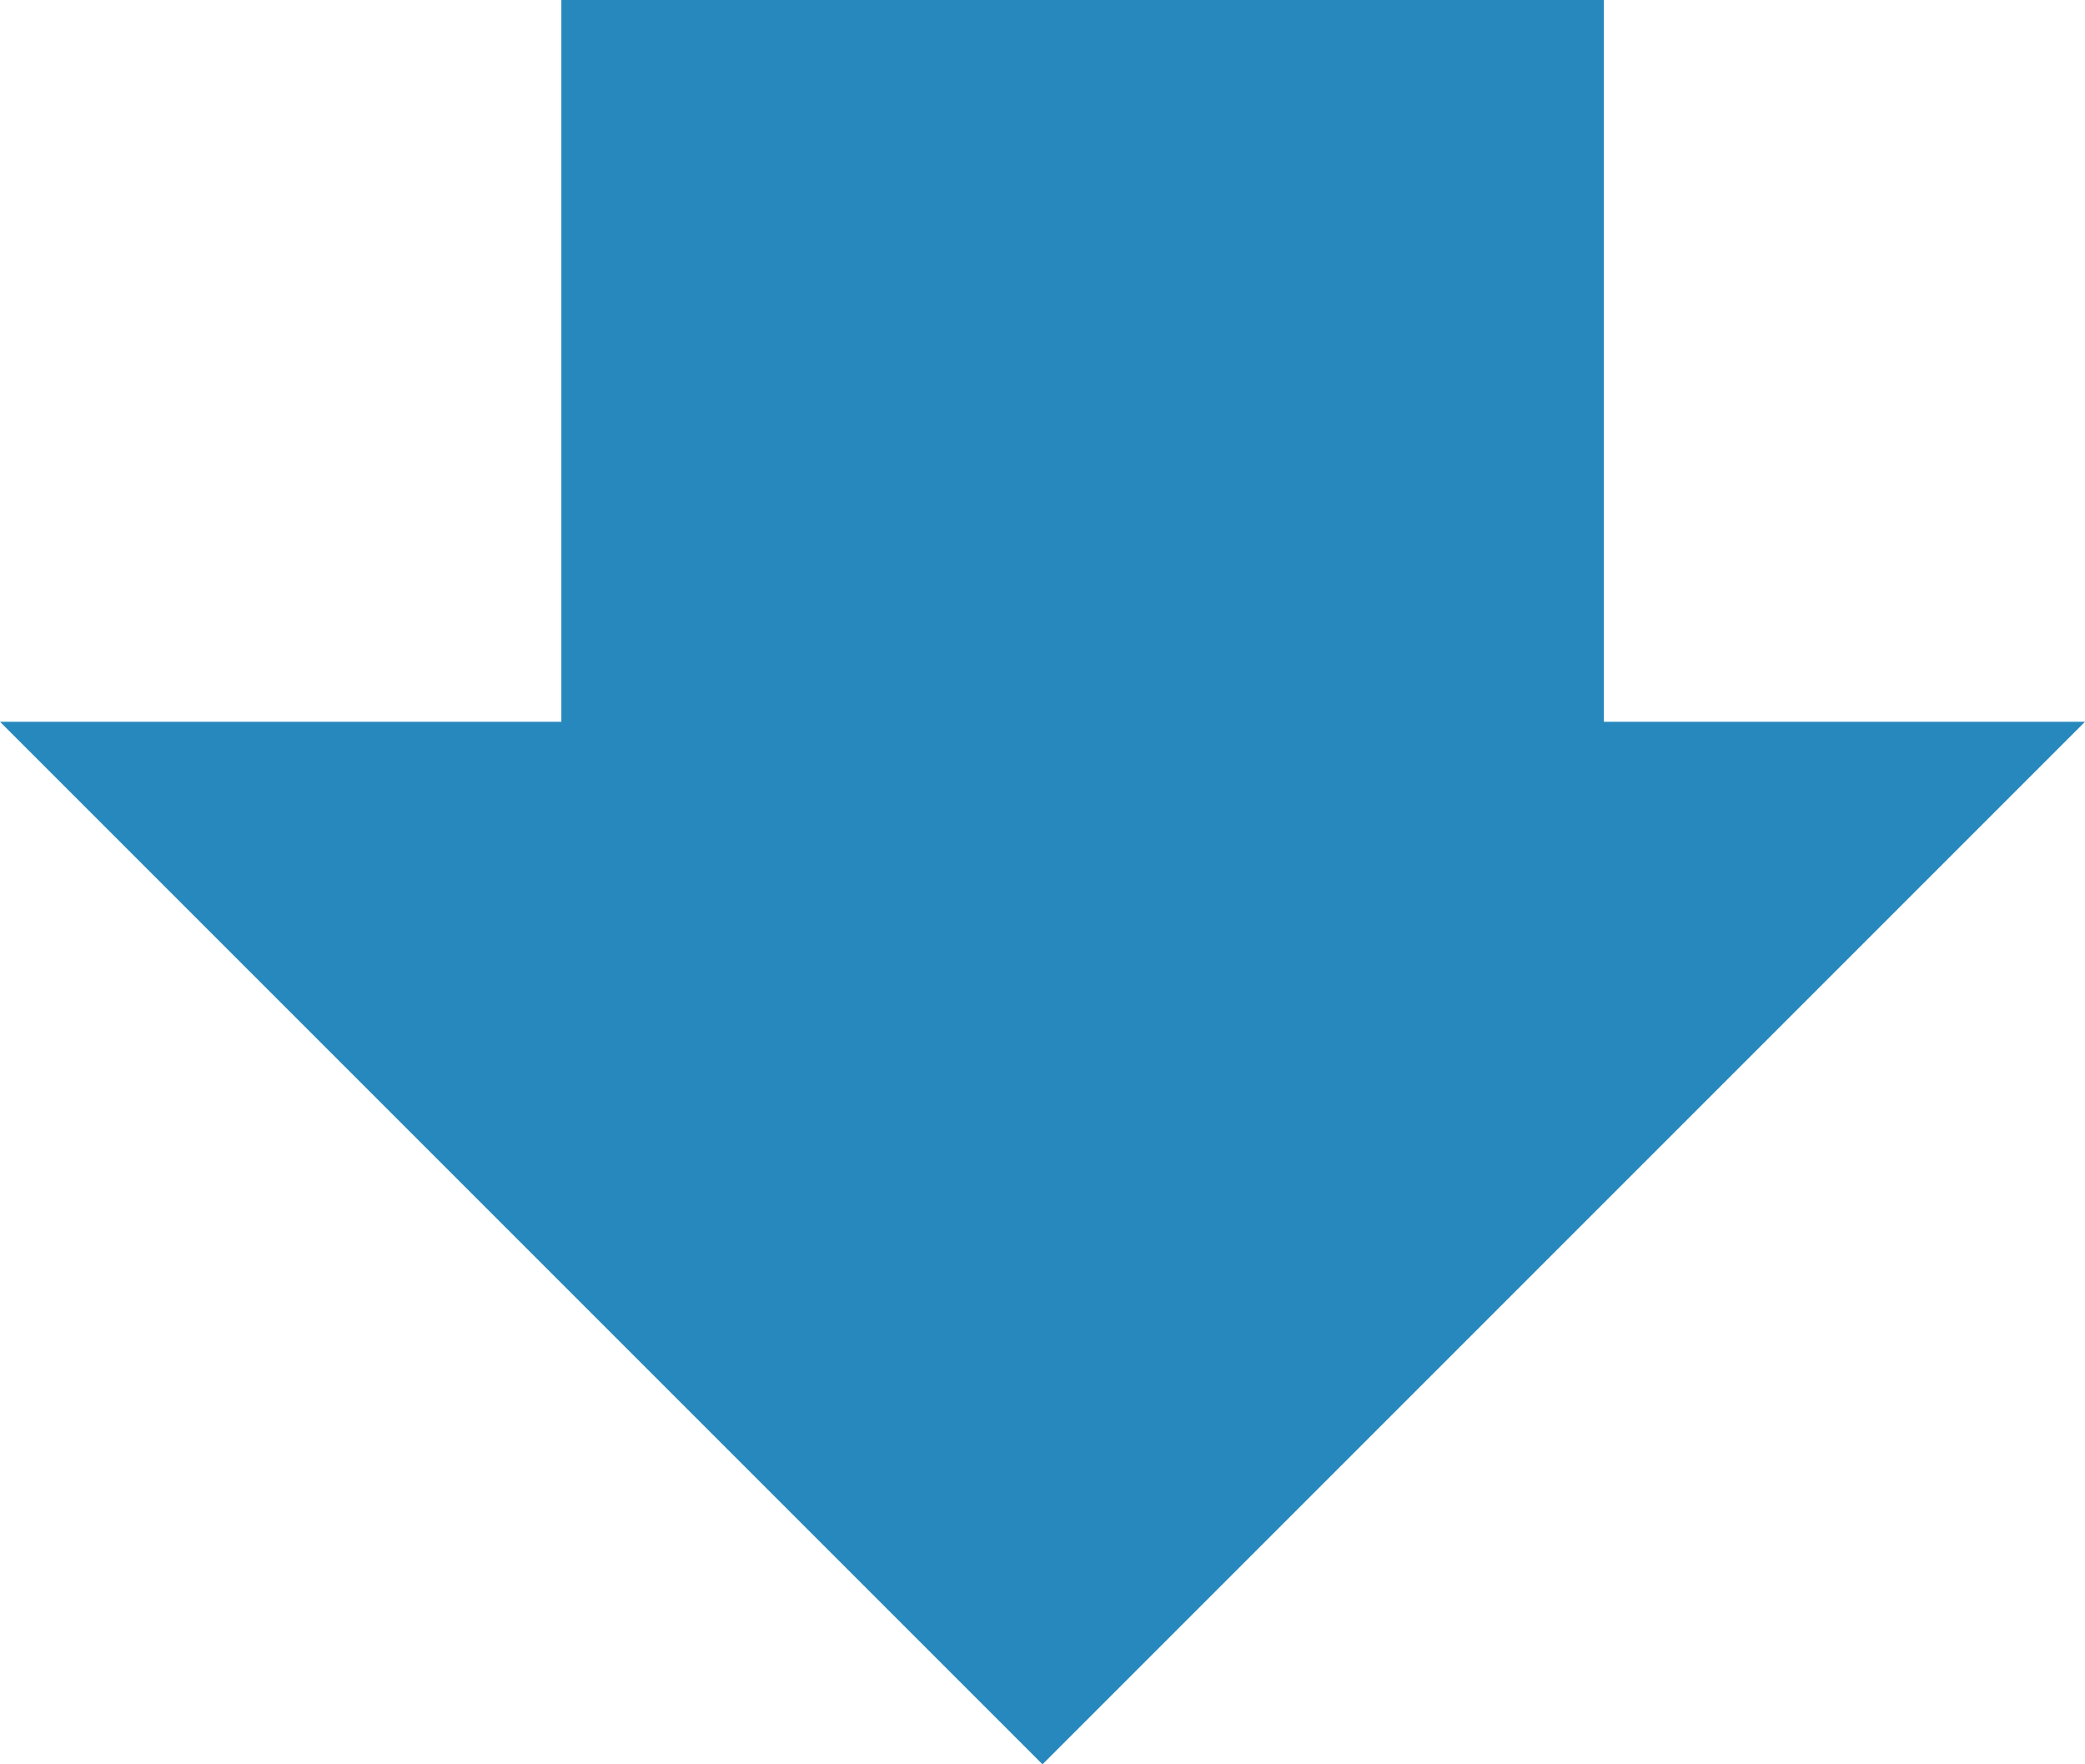
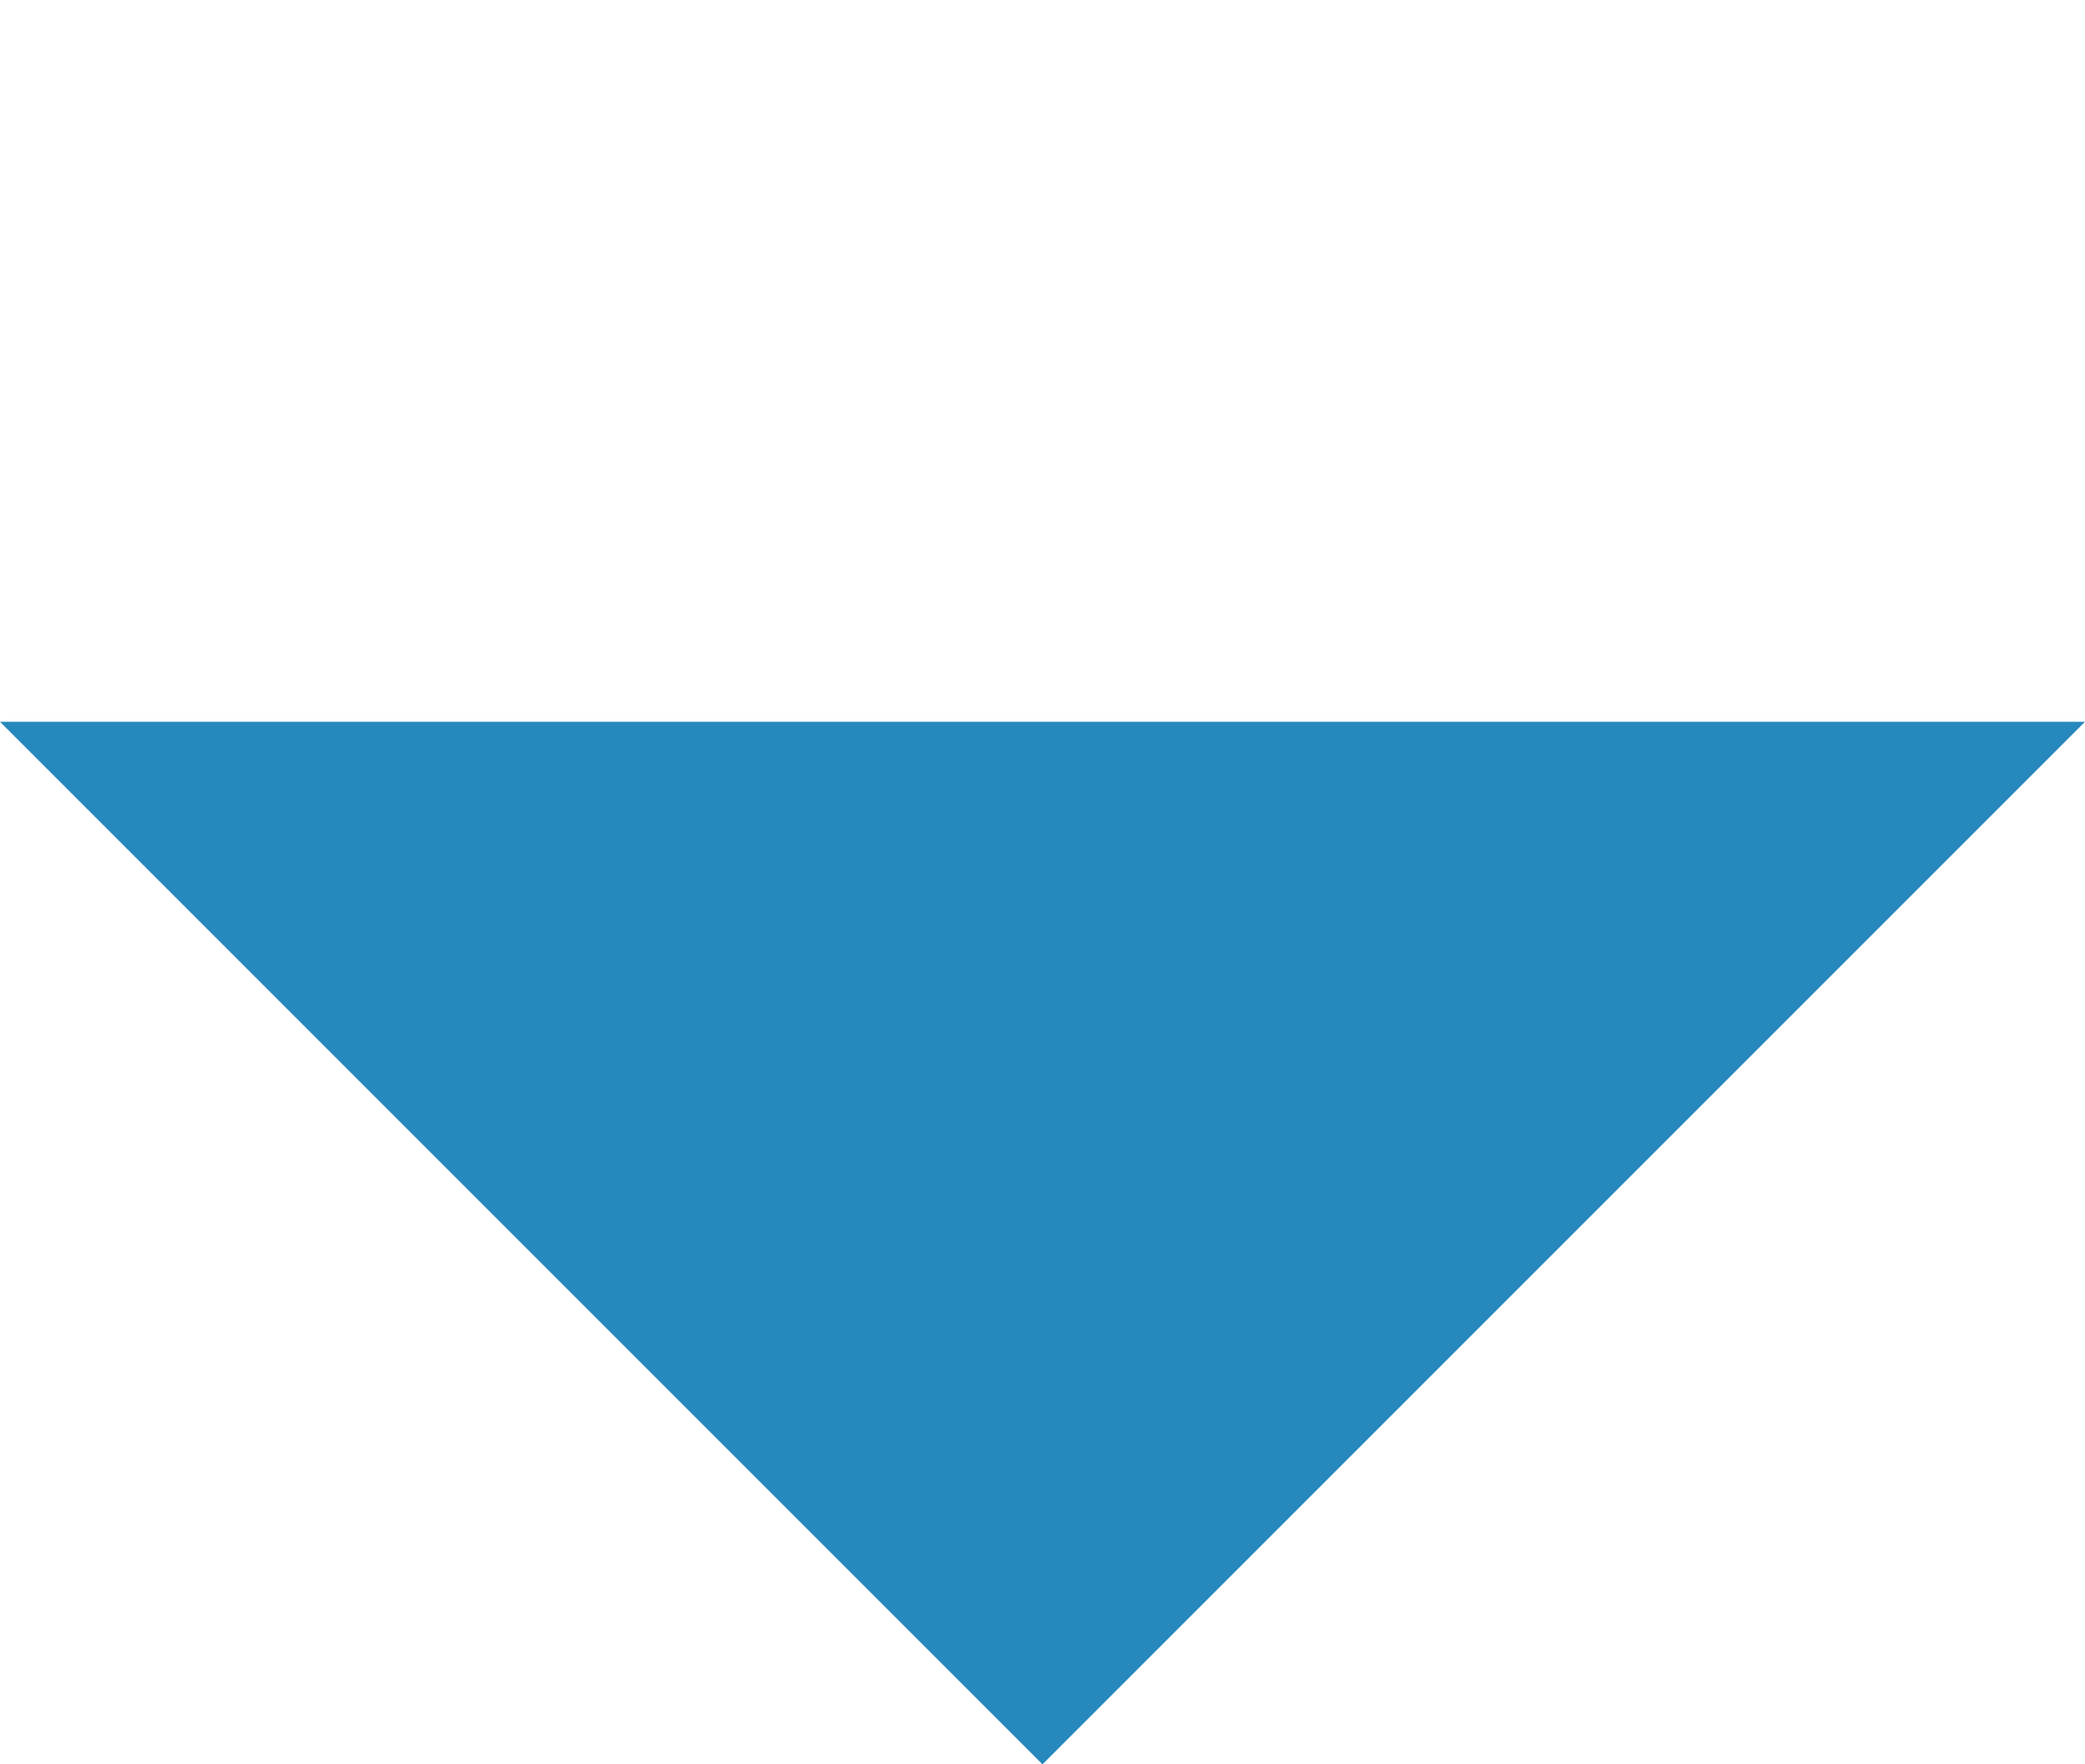
<svg xmlns="http://www.w3.org/2000/svg" width="26" height="22" viewBox="0 0 26 22">
  <g id="arrow-internet" transform="translate(0 -0.444)">
    <path id="多角形_3" data-name="多角形 3" d="M13,0,26,13H0Z" transform="translate(26 22.444) rotate(180)" fill="#2688bc" />
-     <rect id="長方形_21042" data-name="長方形 21042" width="13" height="13" transform="translate(20 13.444) rotate(180)" fill="#2688bc" />
  </g>
</svg>